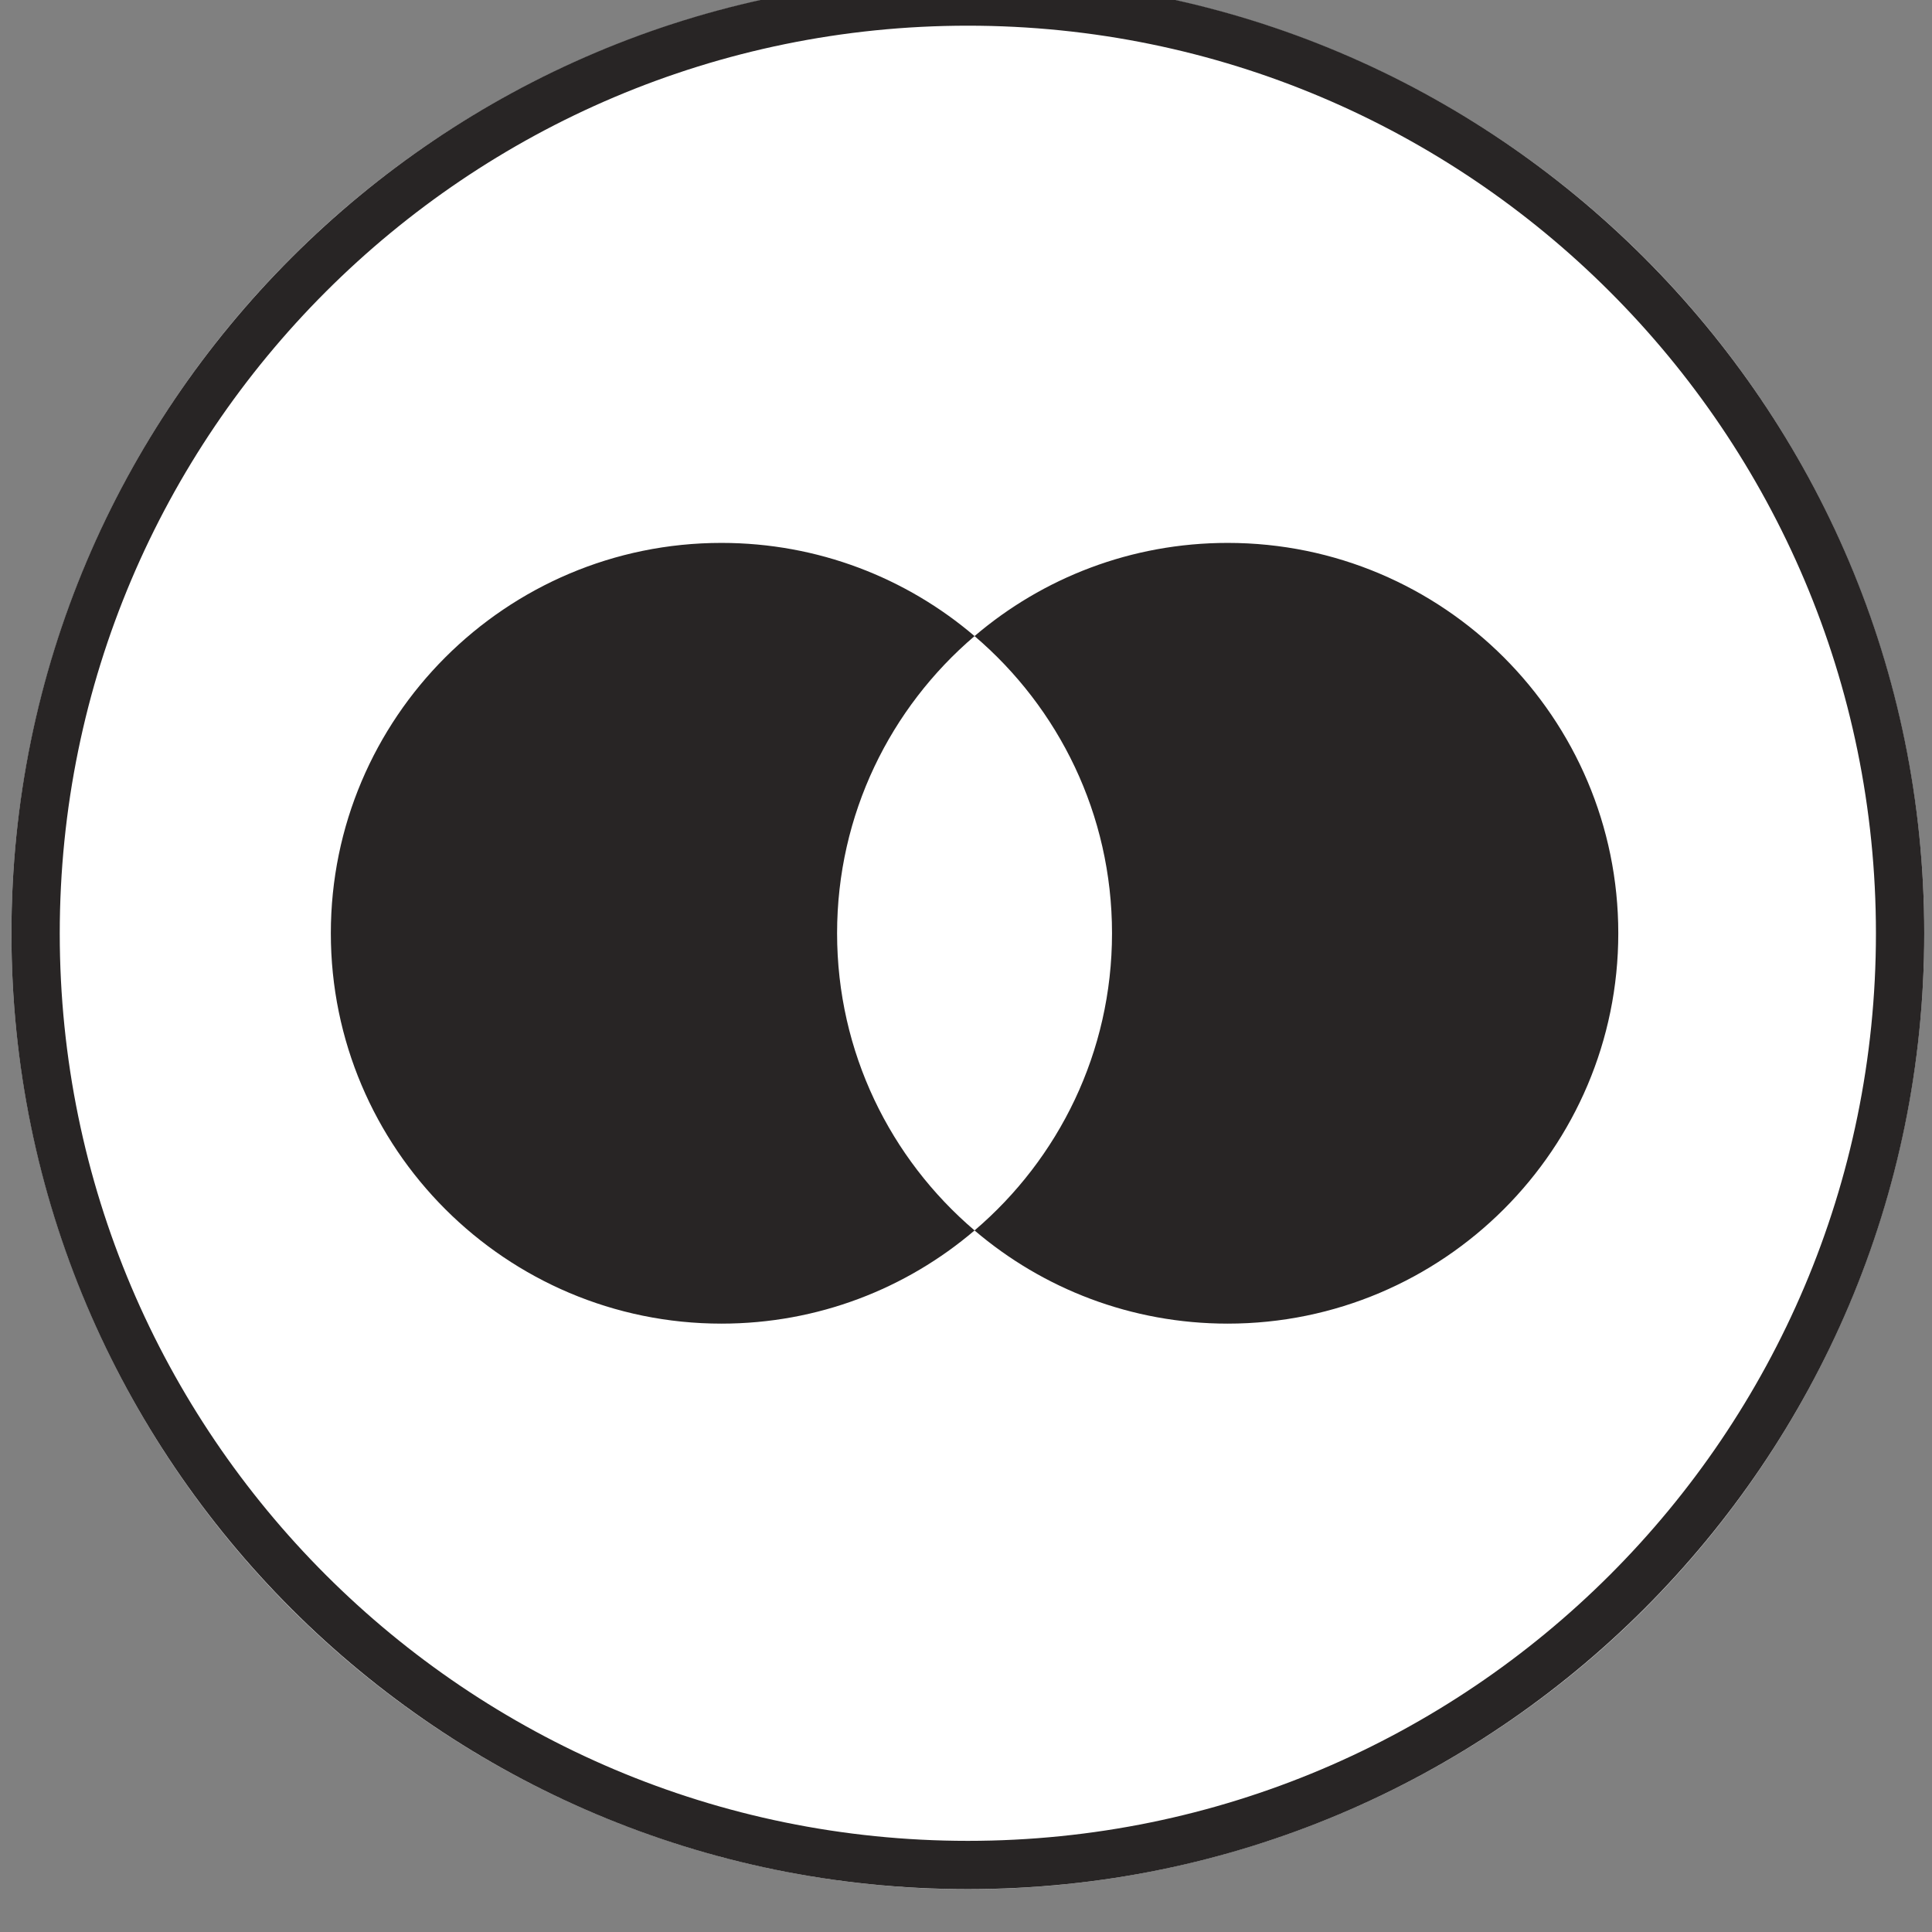
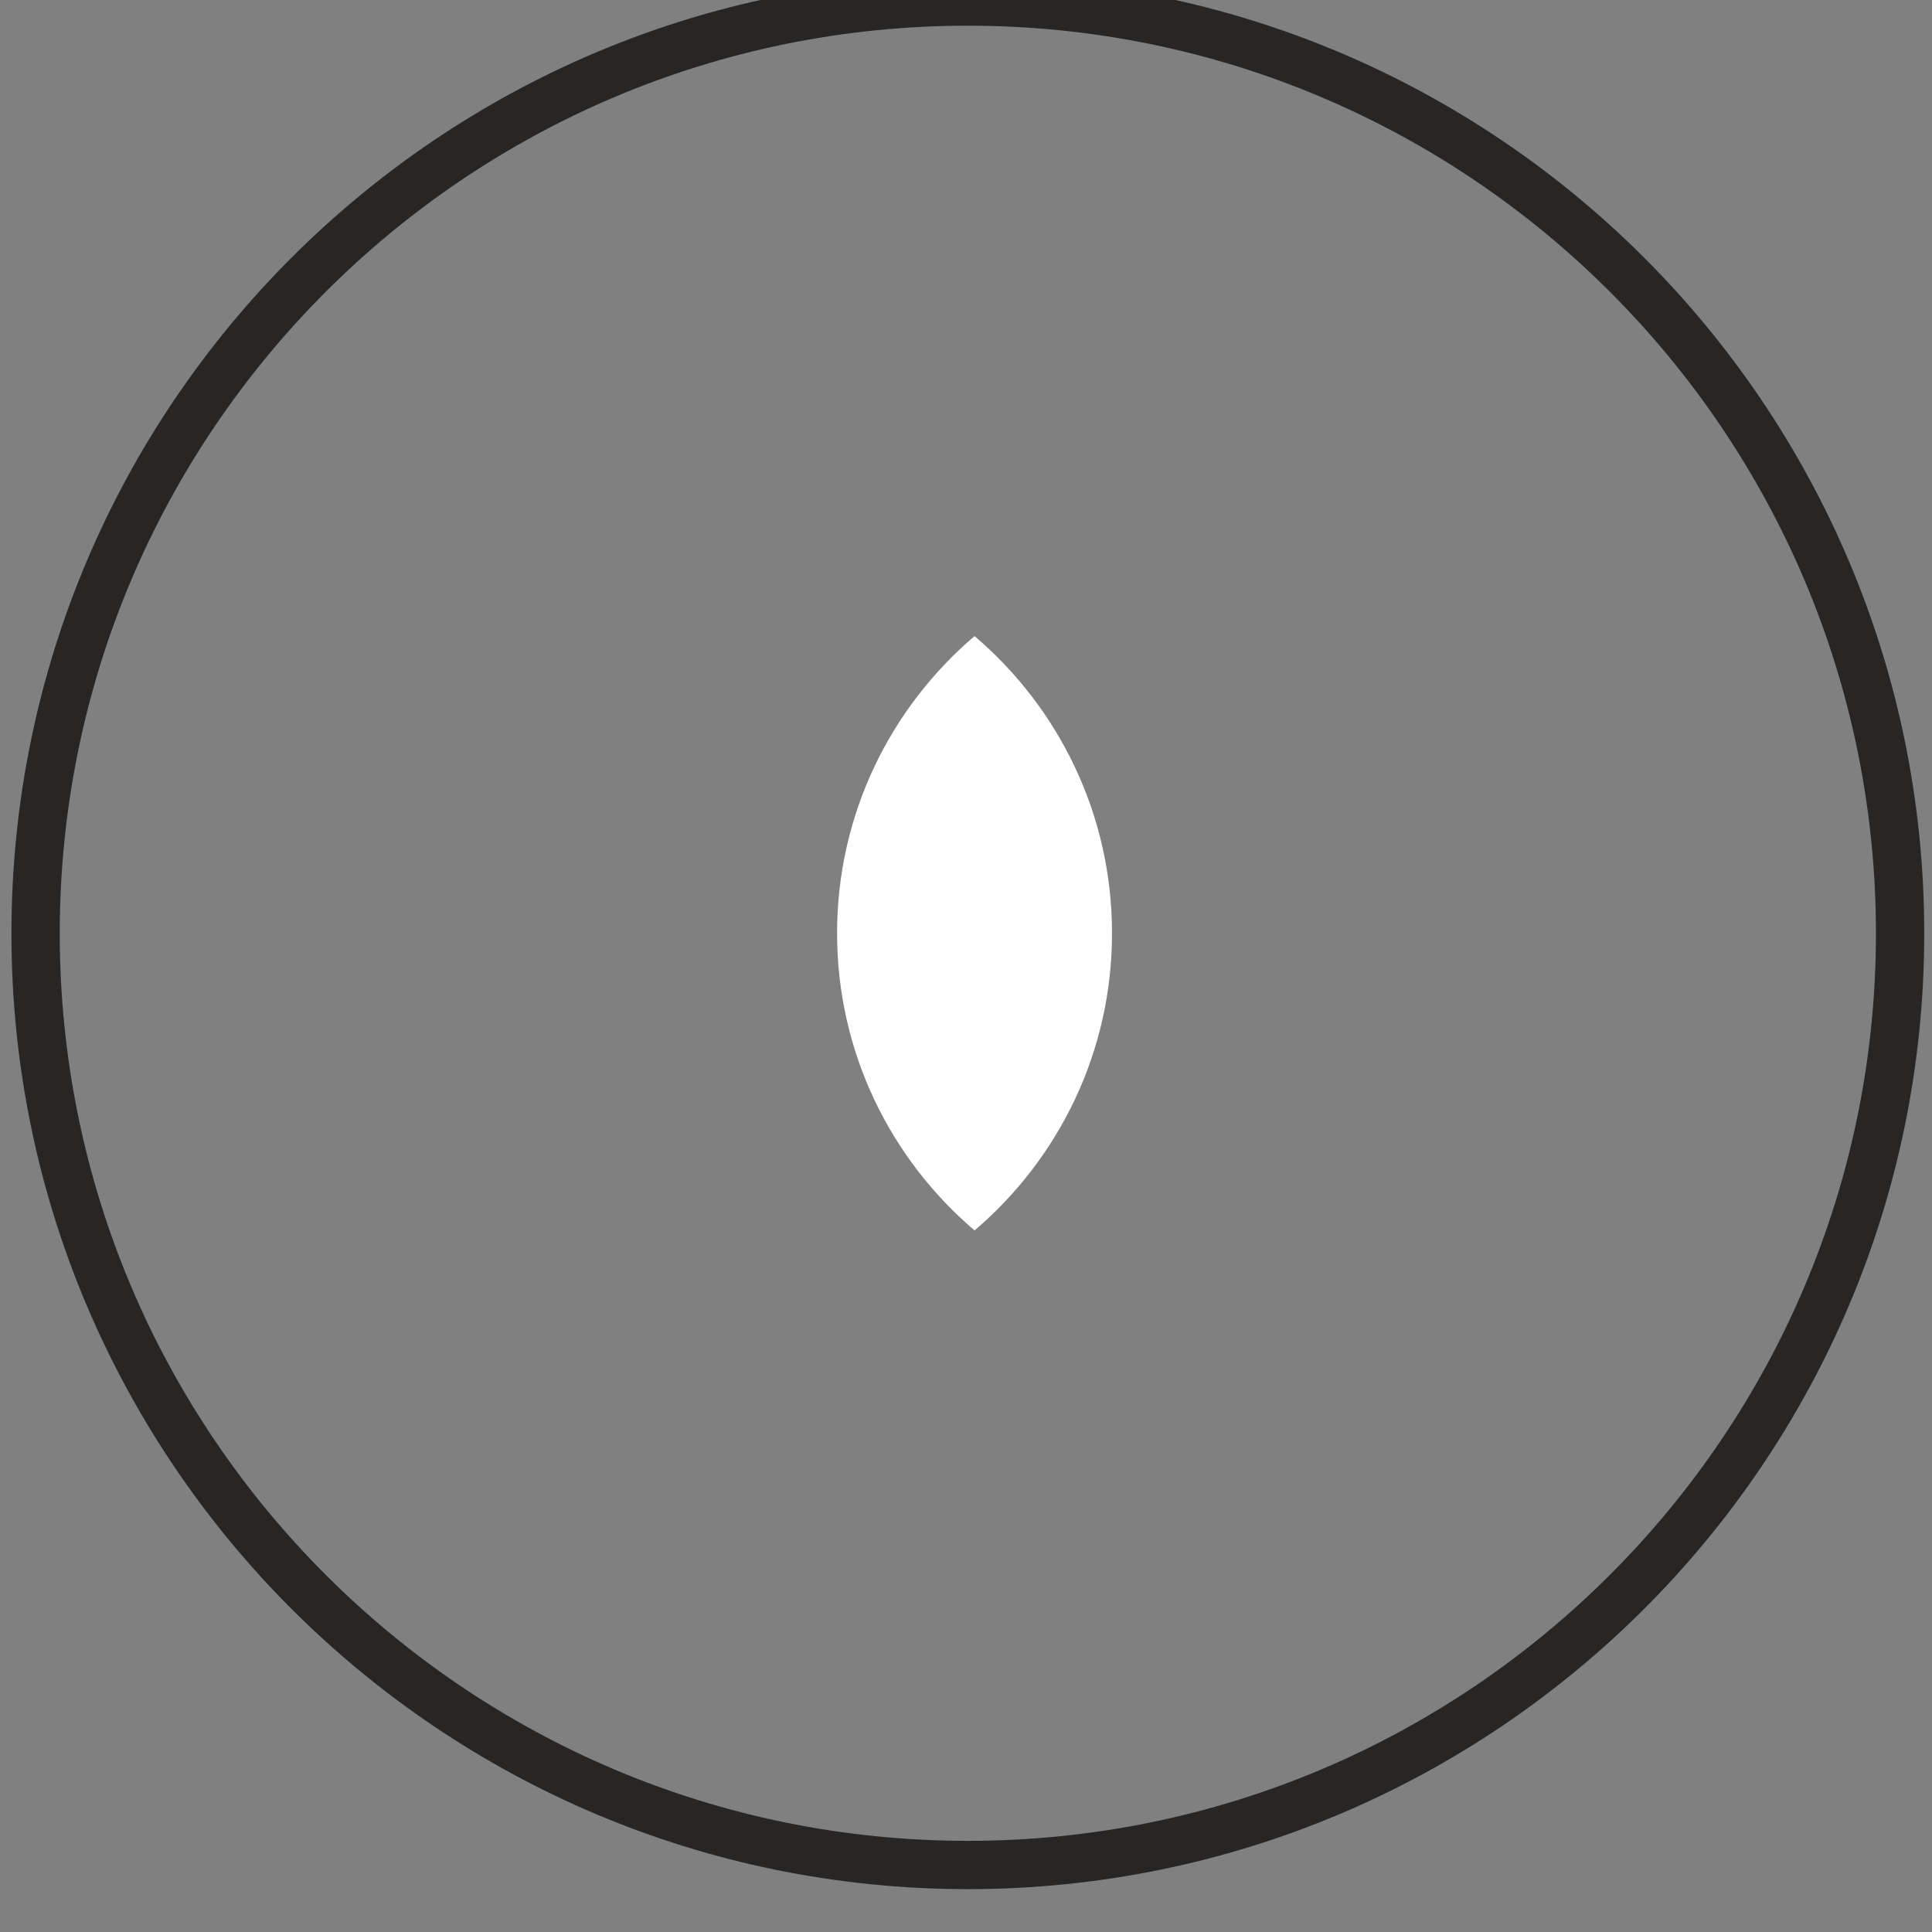
<svg xmlns="http://www.w3.org/2000/svg" width="100%" height="100%" viewBox="0 0 90 90" version="1.1" xml:space="preserve" style="fill-rule:evenodd;clip-rule:evenodd;stroke-linejoin:round;stroke-miterlimit:2;">
  <rect x="0" y="0" width="90" height="90" fill="#808080" stroke="none" />
  <g transform="matrix(1,0,0,1,-298,0)">
    <g id="Artboard2" transform="matrix(1,0,0,1,-0.333,0)">
      <rect x="298.333" y="0" width="90" height="90" style="fill:none;" />
      <g transform="matrix(1.123,0,0,1.771,-2130.26,-4017.82)">
        <g transform="matrix(1.002,0,0,0.635,2028.07,-25.154)">
-           <circle cx="174.323" cy="3650.99" r="39.594" style="fill:white;" />
          <path d="M174.323,3611.39C196.175,3611.39 213.917,3629.13 213.917,3650.99C213.917,3672.84 196.175,3690.58 174.323,3690.58C152.47,3690.58 134.729,3672.84 134.729,3650.99C134.729,3629.13 152.47,3611.39 174.323,3611.39ZM174.323,3613.39C153.574,3613.39 136.729,3630.24 136.729,3650.99C136.729,3671.74 153.574,3688.58 174.323,3688.58C195.071,3688.58 211.917,3671.74 211.917,3650.99C211.917,3630.24 195.071,3613.39 174.323,3613.39Z" style="fill:rgb(40,37,37);" />
        </g>
        <g transform="matrix(1.002,0,0,0.635,1711.1,-27.094)">
-           <path d="M490.938,3641.73C493.761,3639.32 497.421,3637.87 501.417,3637.87C510.342,3637.87 517.588,3645.12 517.588,3654.04C517.588,3662.96 510.342,3670.21 501.417,3670.21C497.421,3670.21 493.761,3668.76 490.938,3666.35C488.115,3668.76 484.456,3670.21 480.459,3670.21C471.535,3670.21 464.289,3662.96 464.289,3654.04C464.289,3645.12 471.535,3637.87 480.459,3637.87C484.456,3637.87 488.115,3639.32 490.938,3641.73Z" style="fill:rgb(40,37,37);" />
-         </g>
+           </g>
        <g transform="matrix(1.002,0,0,0.635,1711.1,-27.094)">
          <path d="M490.938,3641.73C494.42,3644.7 496.629,3649.11 496.629,3654.04C496.629,3658.97 494.42,3663.38 490.938,3666.35C487.456,3663.38 485.247,3658.97 485.247,3654.04C485.247,3649.11 487.456,3644.7 490.938,3641.73Z" style="fill:white;" />
        </g>
      </g>
    </g>
  </g>
</svg>